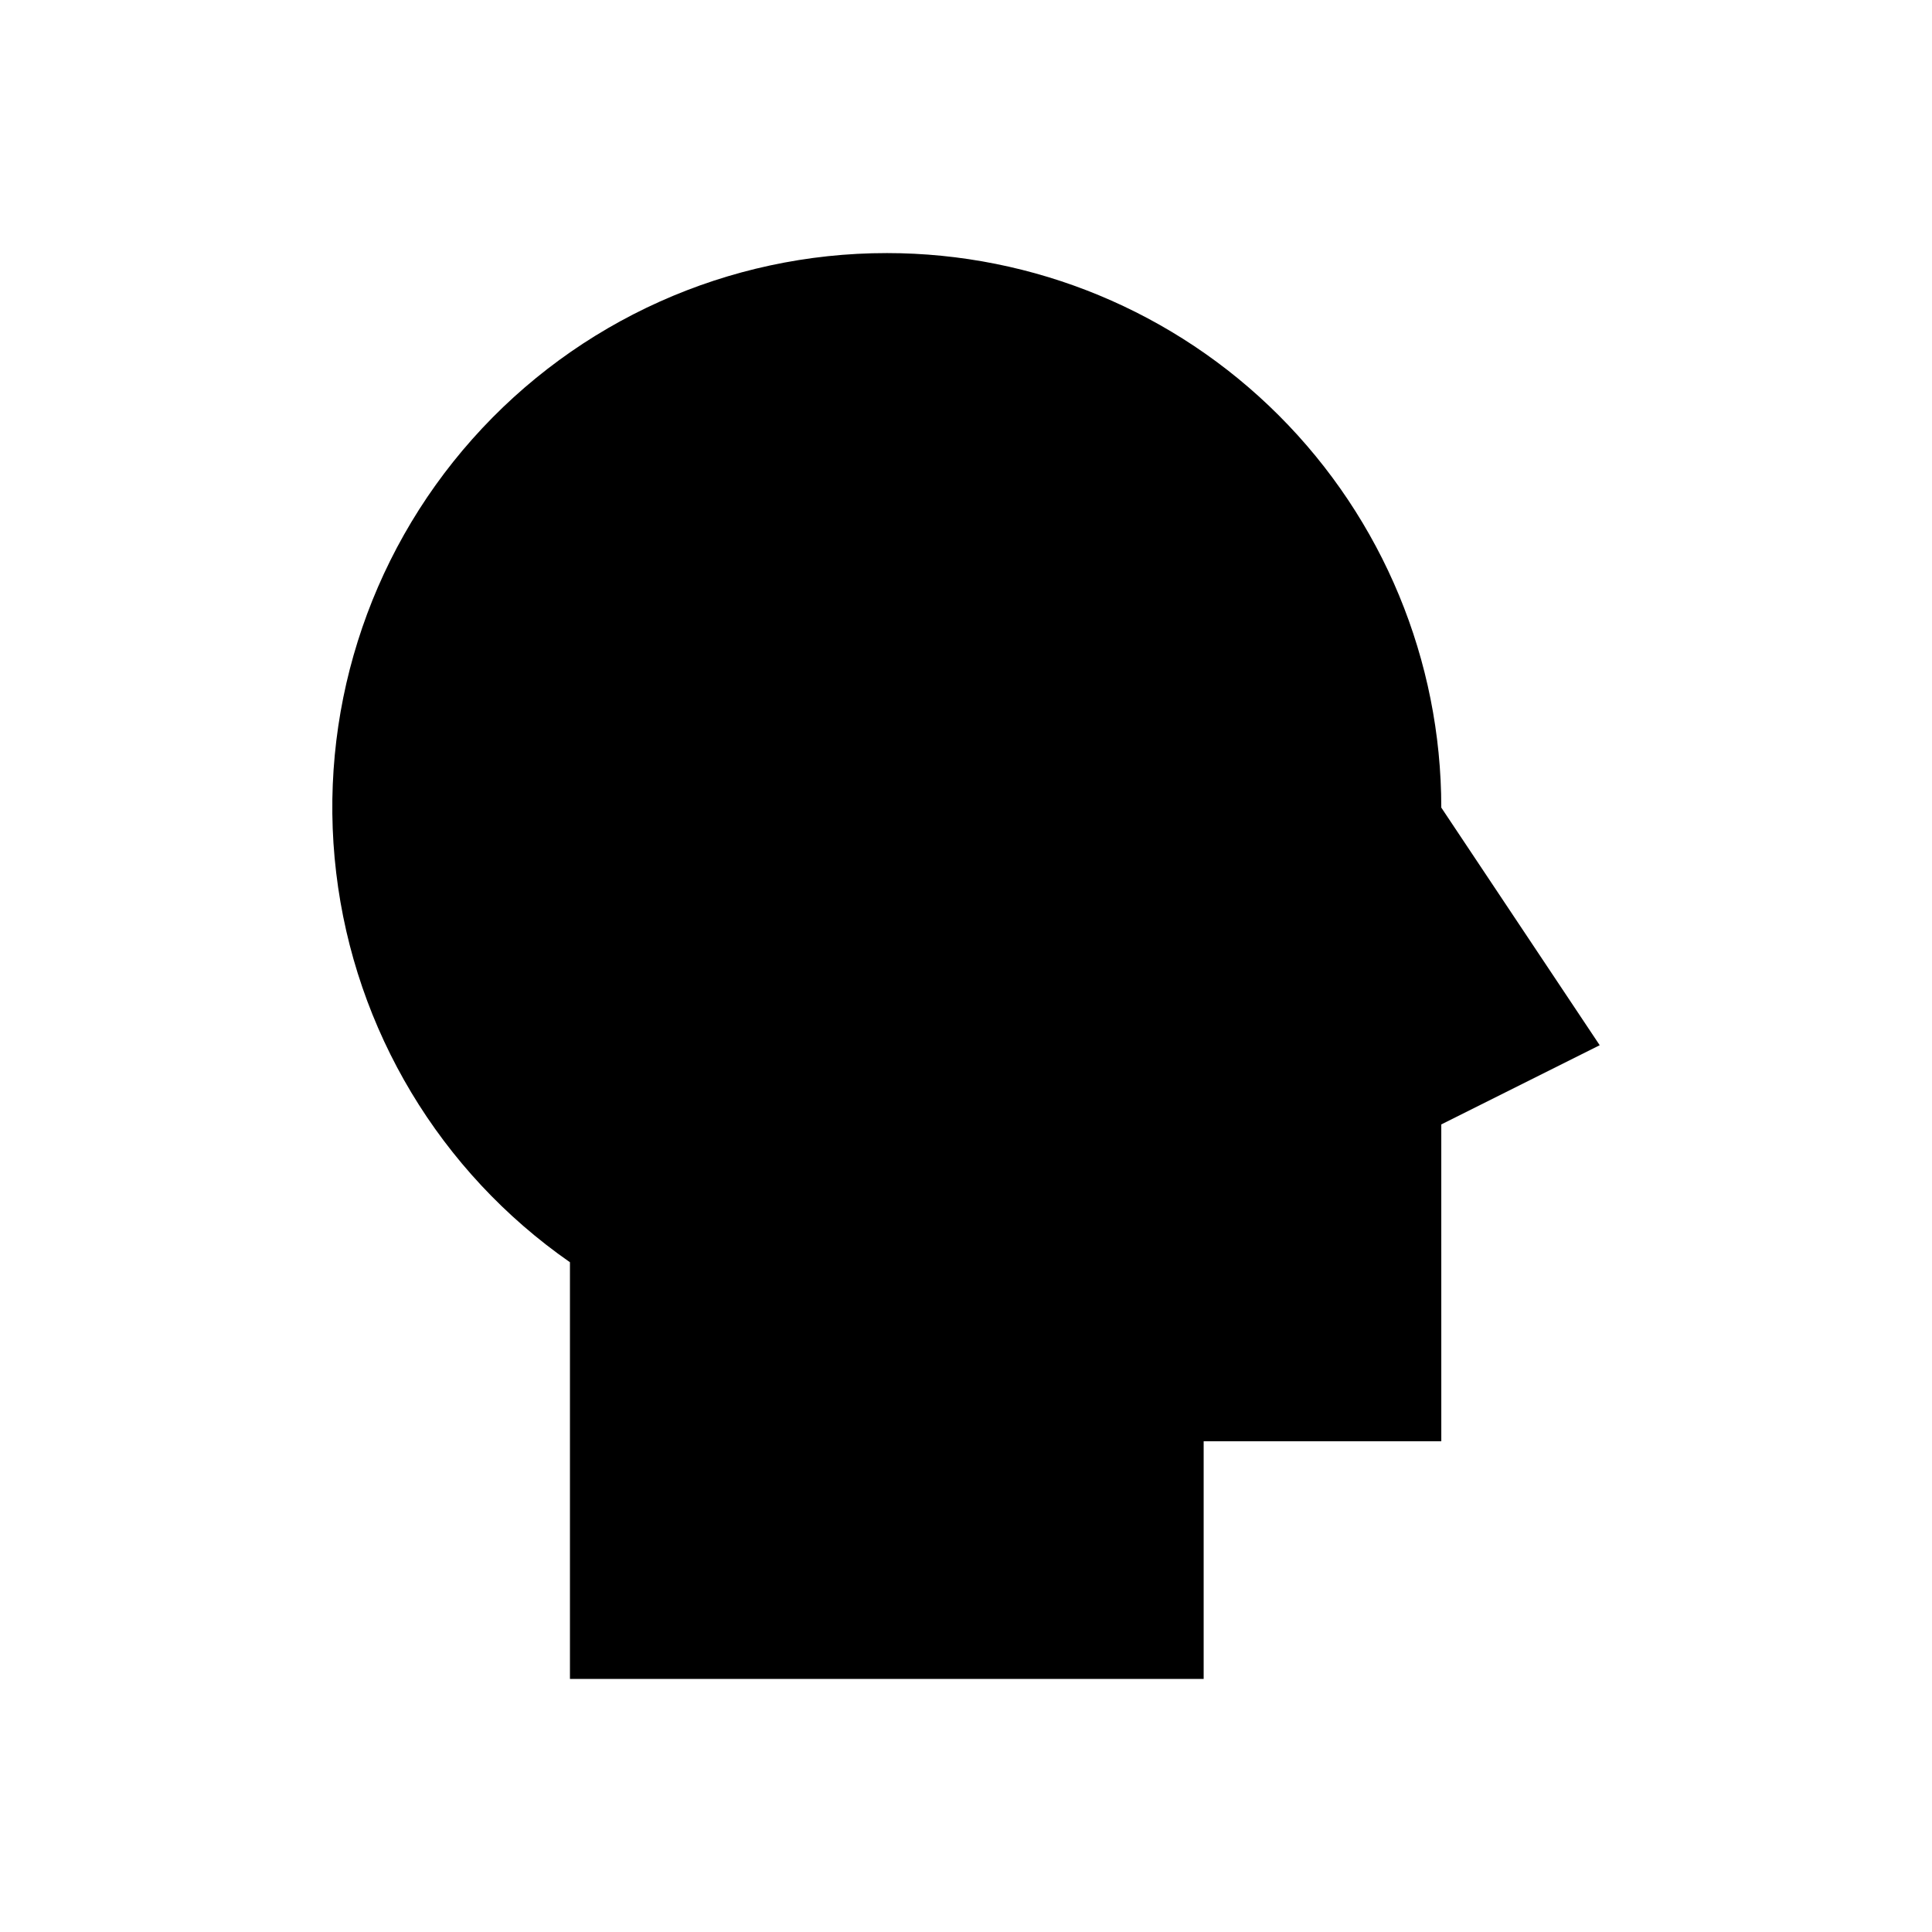
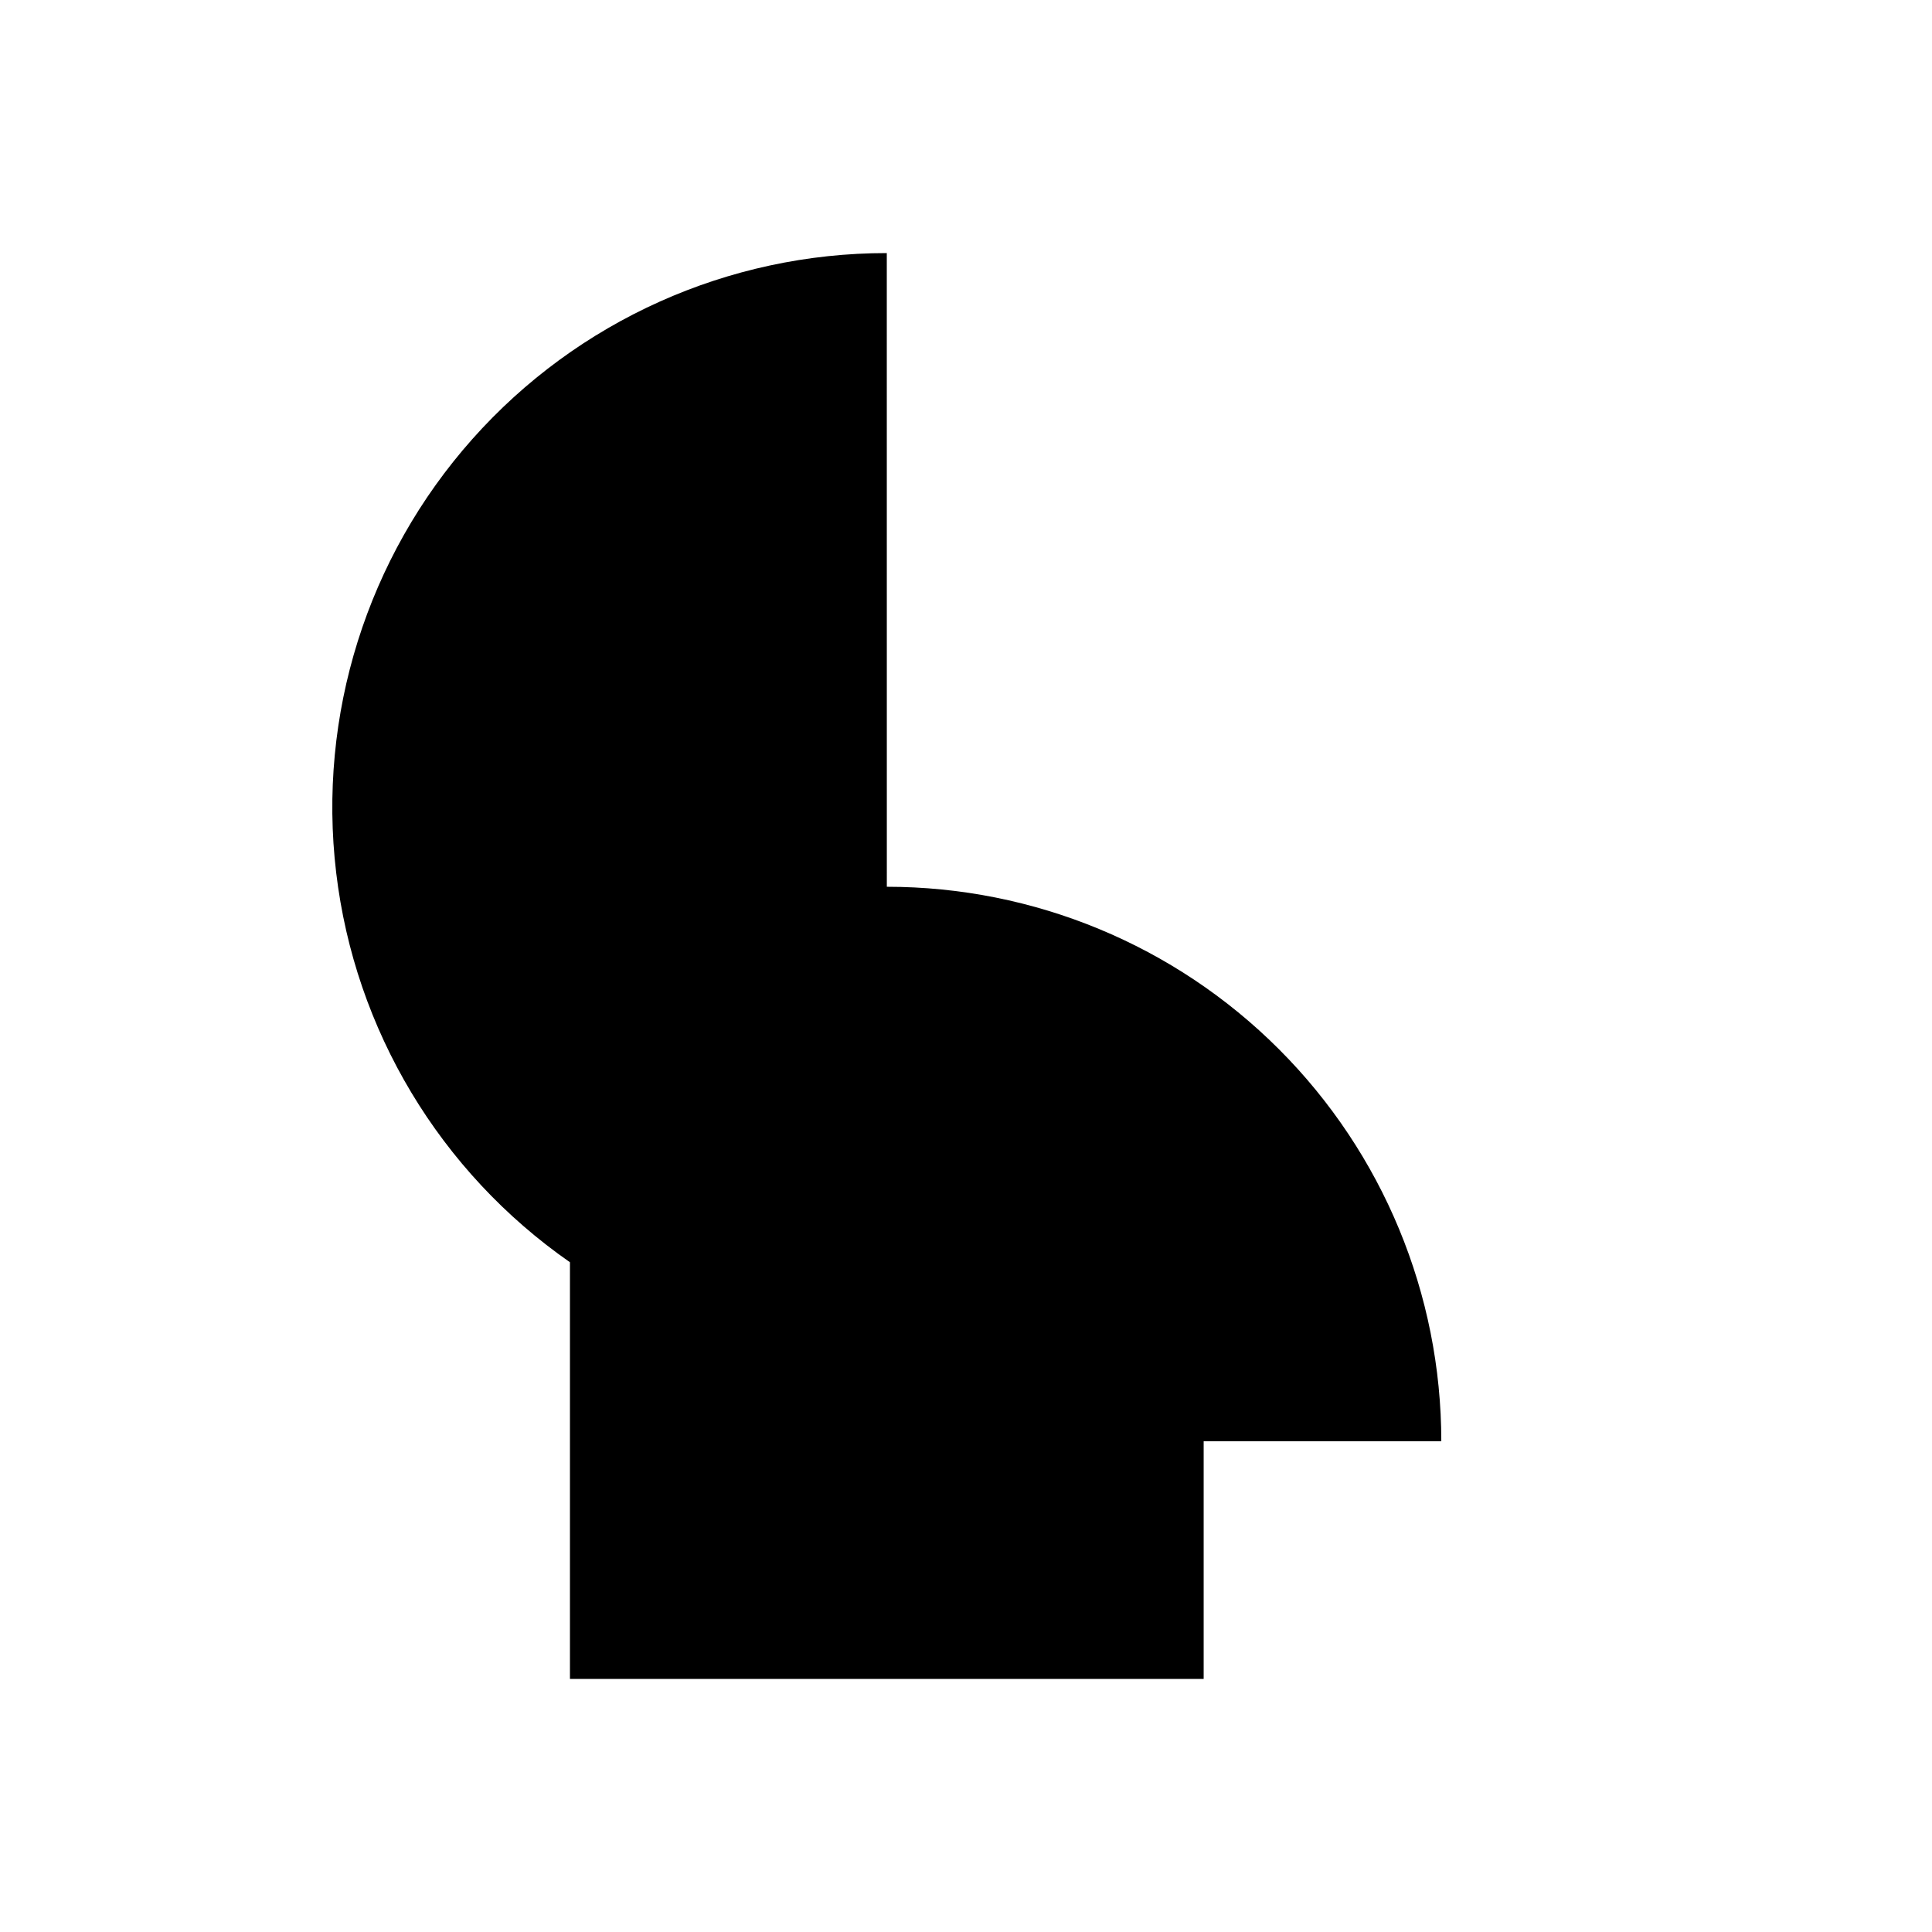
<svg xmlns="http://www.w3.org/2000/svg" fill="#000000" width="800px" height="800px" version="1.1" viewBox="144 144 512 512">
-   <path d="m379.01 211.07c-41.984-0.02-81.965 17.93-109.85 49.309-27.891 31.379-41.02 73.191-36.07 114.88 4.945 41.691 27.496 79.27 61.953 103.25v110.42h167.94v-62.977h62.977l-0.004-83.965 41.984-20.992-41.984-62.977c0-38.973-15.48-76.348-43.039-103.91-27.555-27.559-64.93-43.039-103.9-43.039z" />
+   <path d="m379.01 211.07c-41.984-0.02-81.965 17.93-109.85 49.309-27.891 31.379-41.02 73.191-36.07 114.88 4.945 41.691 27.496 79.27 61.953 103.25v110.42h167.94v-62.977h62.977c0-38.973-15.48-76.348-43.039-103.91-27.555-27.559-64.93-43.039-103.9-43.039z" />
</svg>